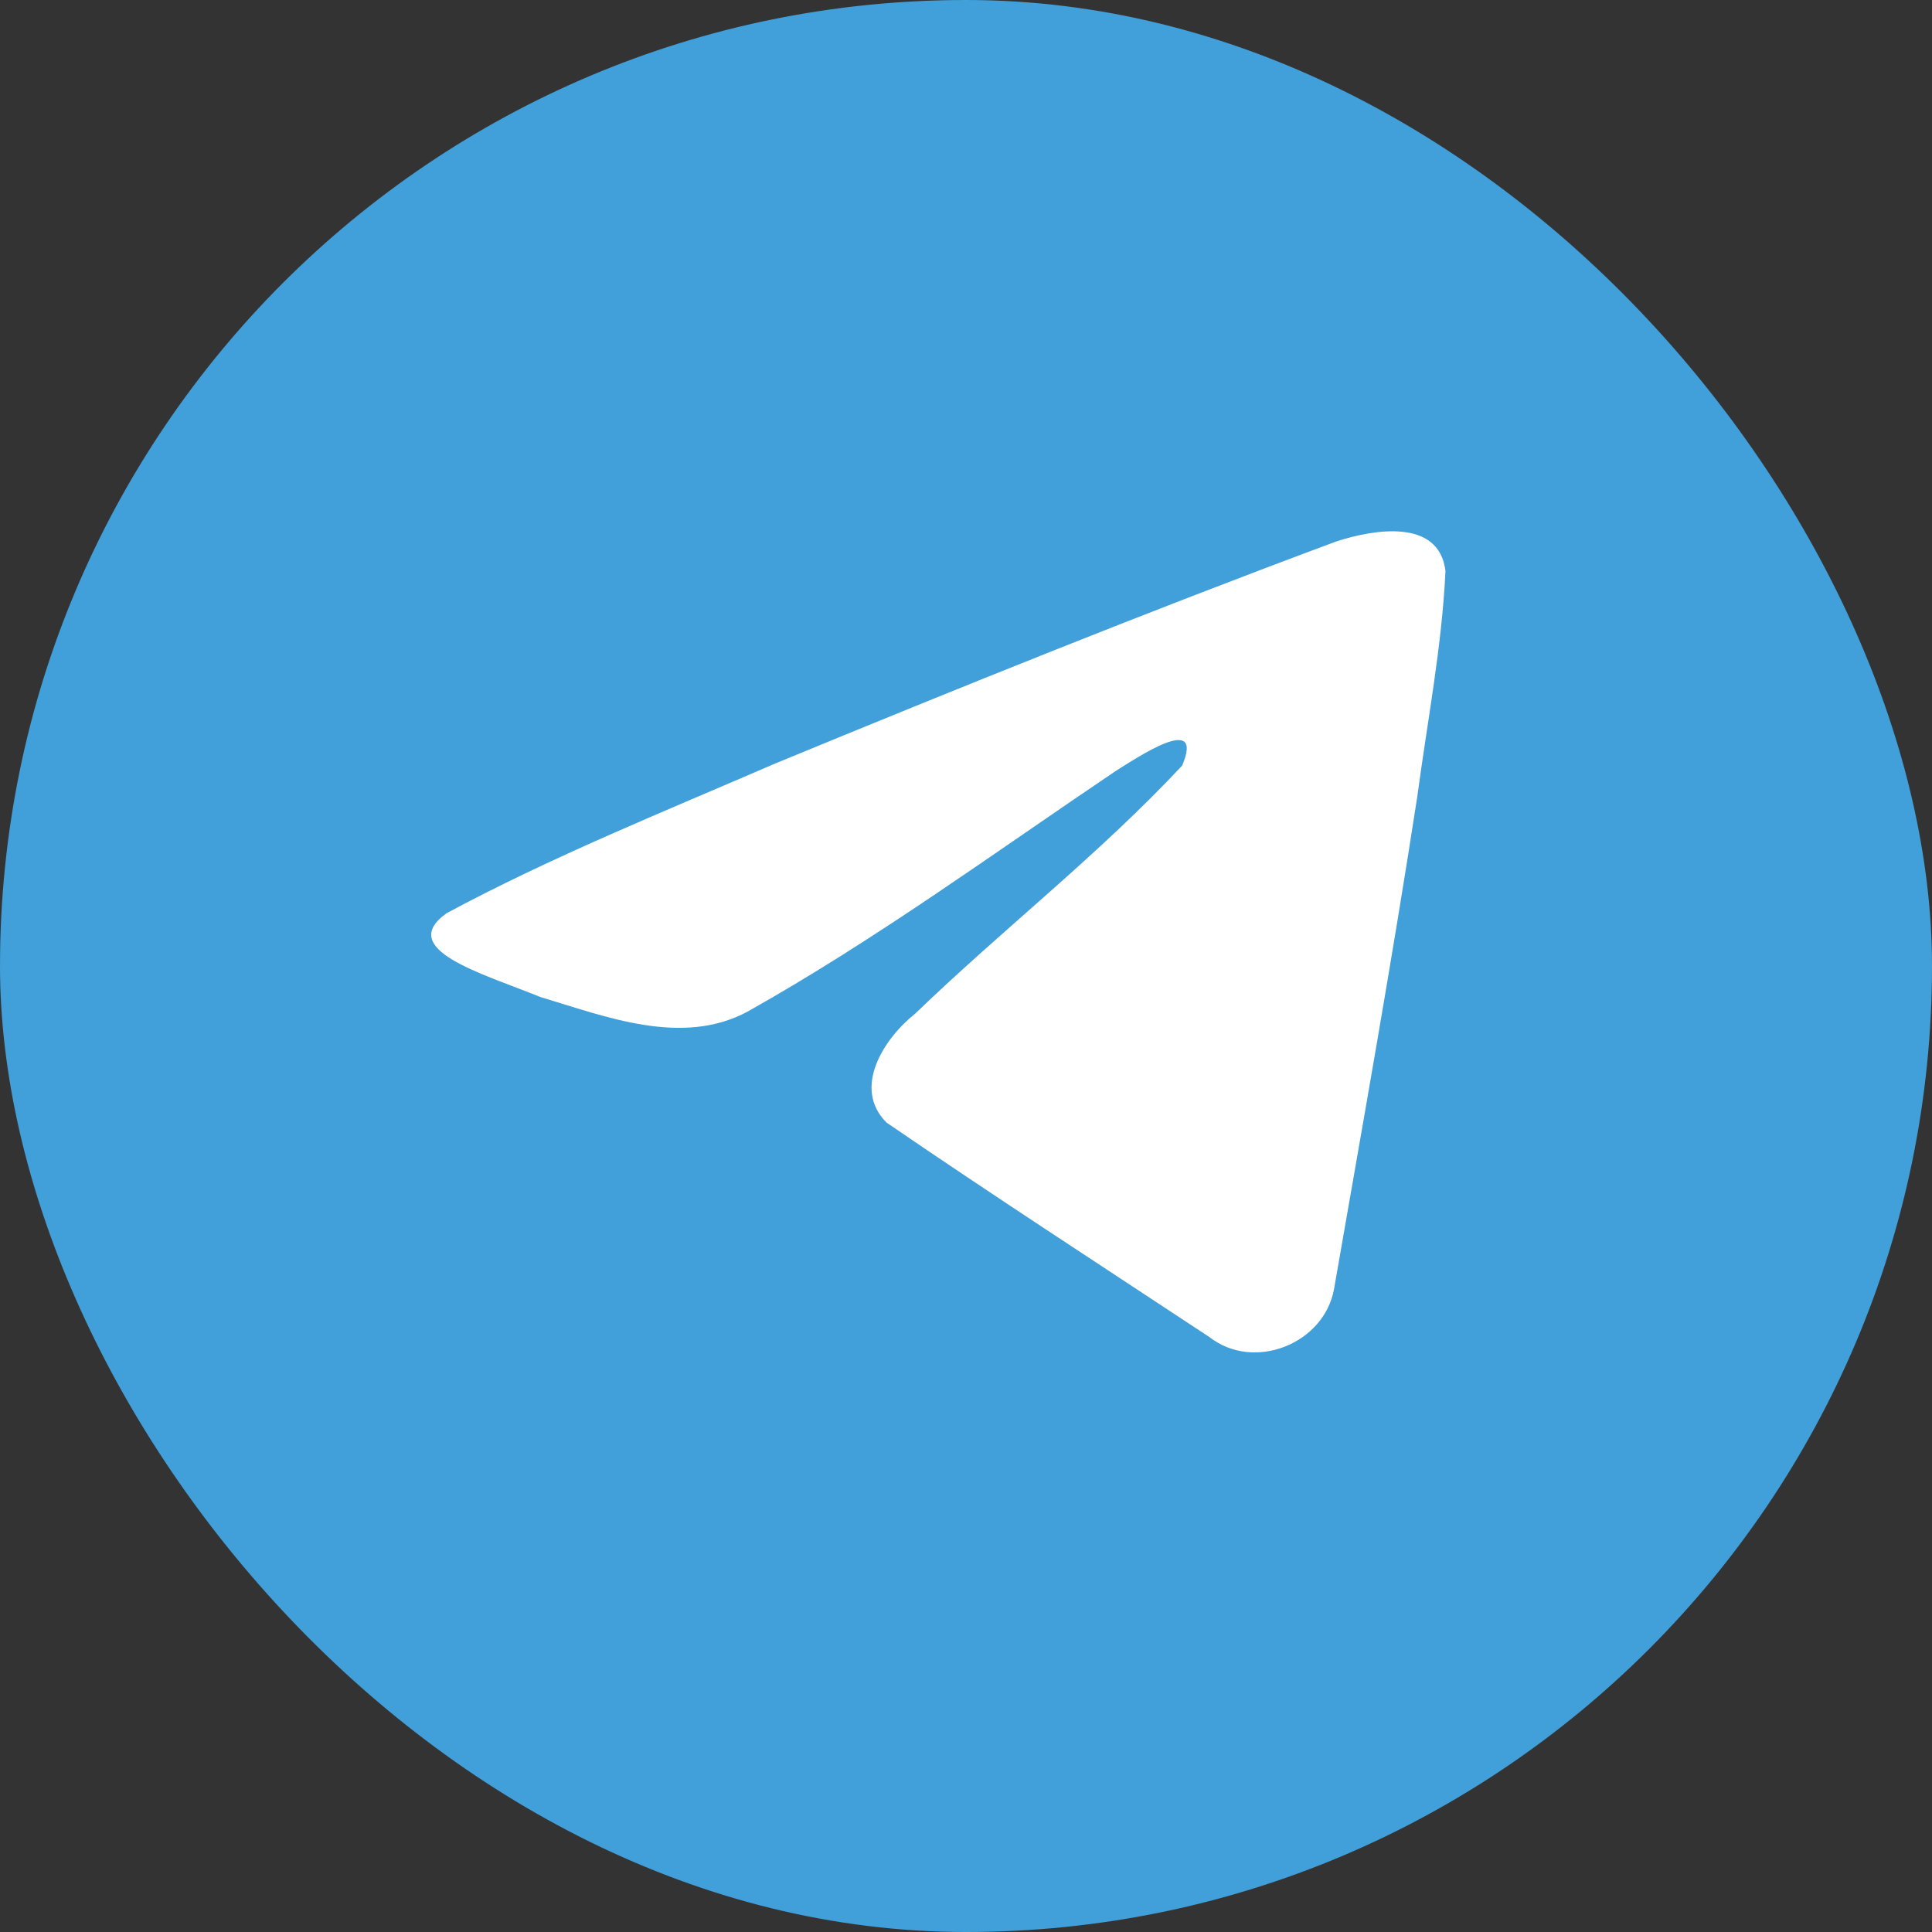
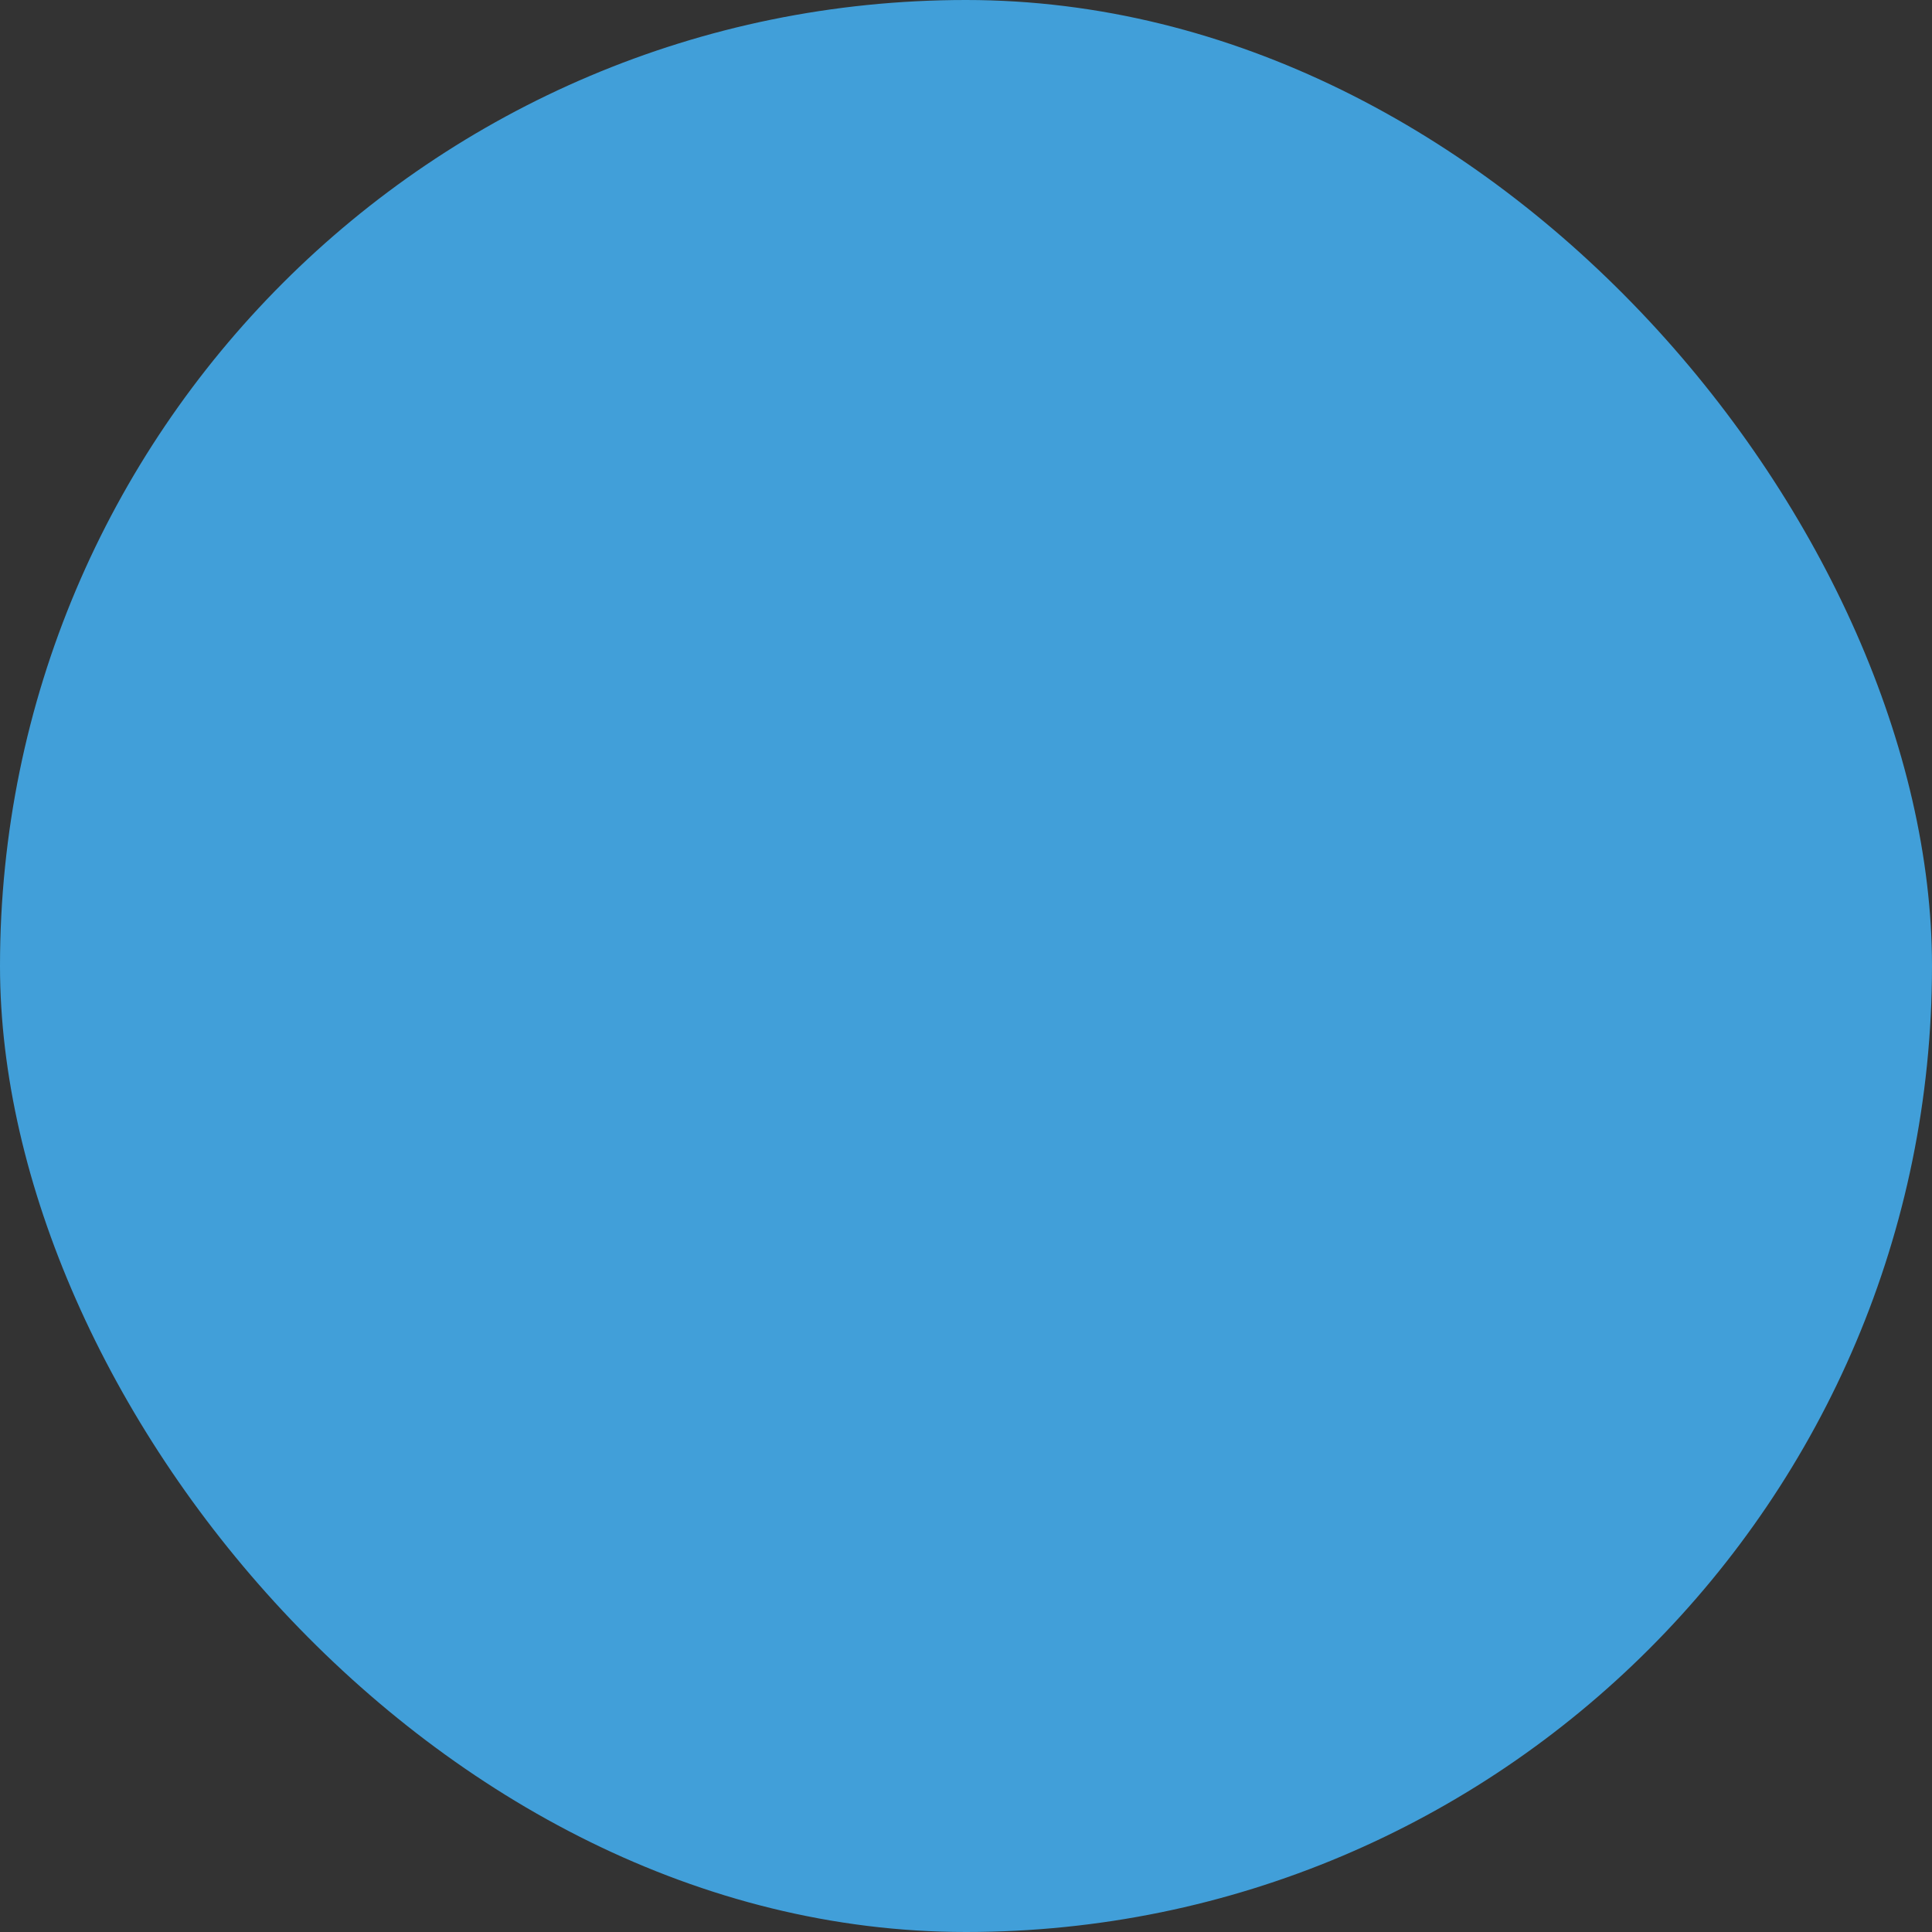
<svg xmlns="http://www.w3.org/2000/svg" width="40" height="40" viewBox="0 0 40 40" fill="none">
  <rect x="0" y="0" width="40" height="40" fill="#333333" stroke="none" />
  <rect width="40" height="40" rx="20" fill="#419FD9" />
-   <path d="M9.245 18.908C11.393 17.751 13.791 16.785 16.032 15.815C19.887 14.226 23.757 12.664 27.666 11.21C28.427 10.962 29.794 10.72 29.927 11.822C29.854 13.381 29.552 14.932 29.345 16.482C28.82 19.892 28.212 23.289 27.62 26.688C27.416 27.82 25.965 28.406 25.037 27.681C22.806 26.208 20.558 24.75 18.356 23.243C17.635 22.526 18.304 21.497 18.948 20.986C20.785 19.216 22.734 17.712 24.475 15.851C24.945 14.742 23.557 15.677 23.099 15.963C20.584 17.657 18.13 19.455 15.478 20.944C14.123 21.673 12.545 21.05 11.191 20.643C9.977 20.152 8.198 19.657 9.245 18.908L9.245 18.908Z" fill="white" />
</svg>